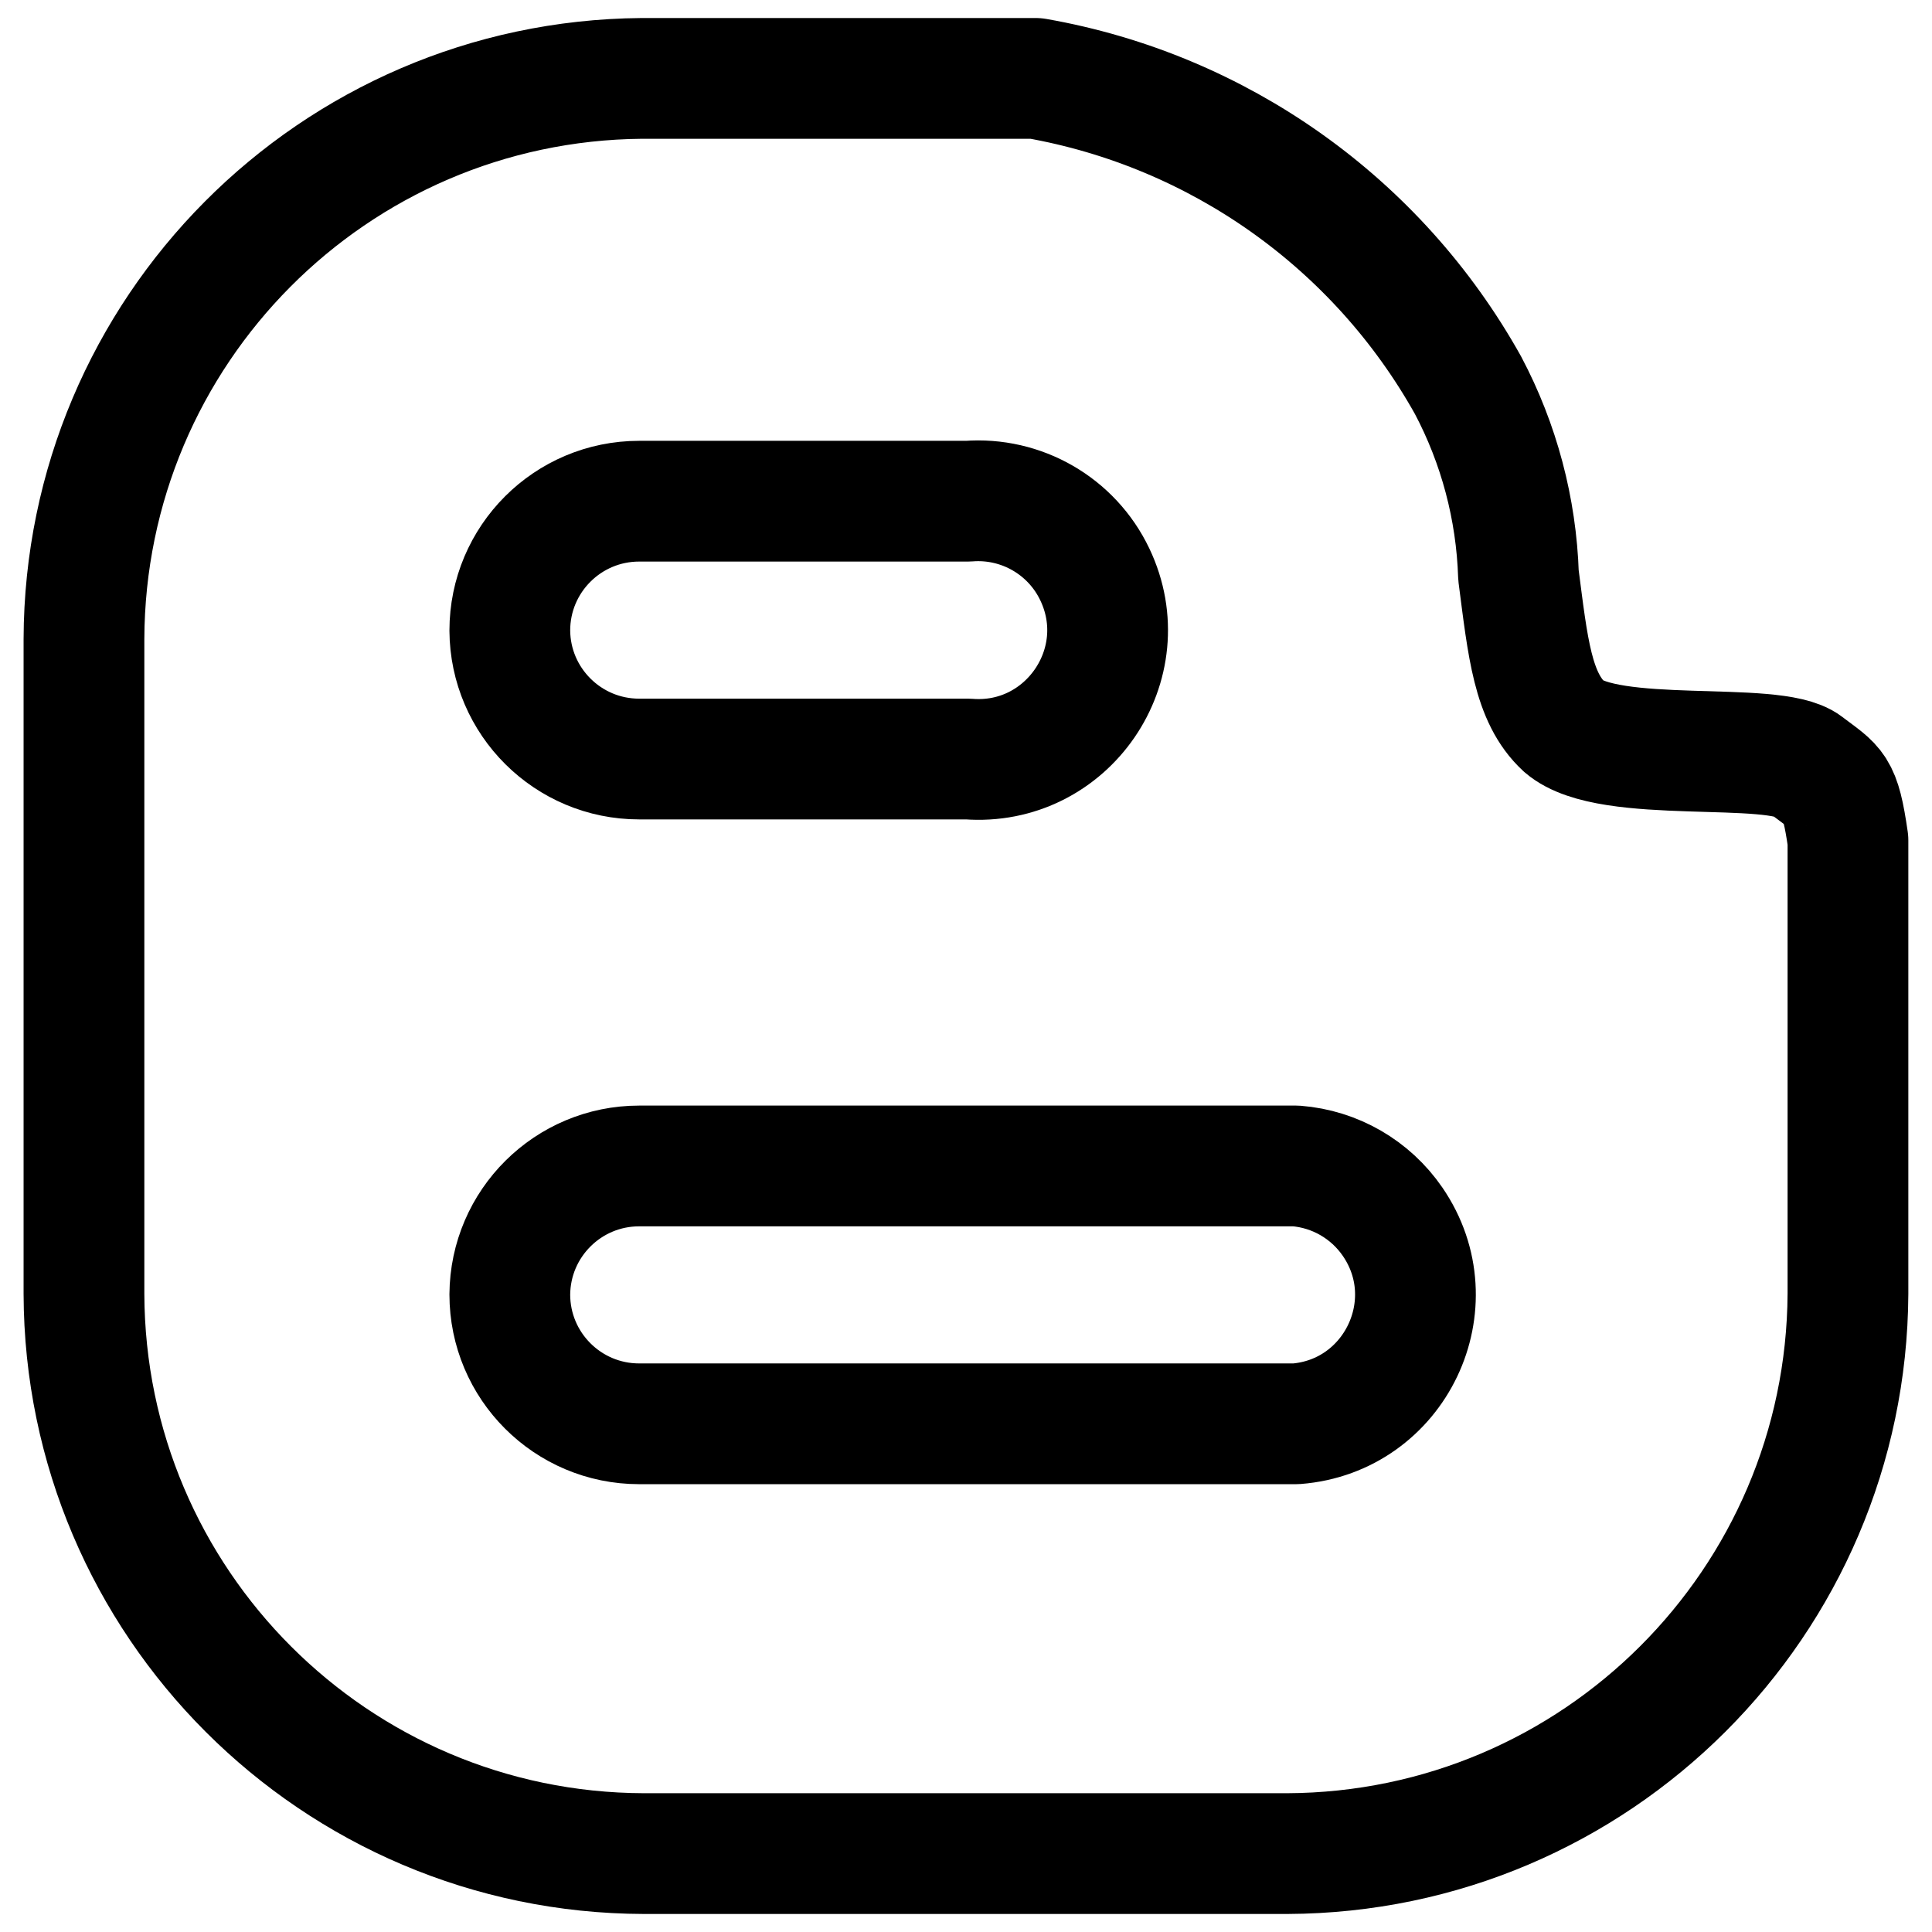
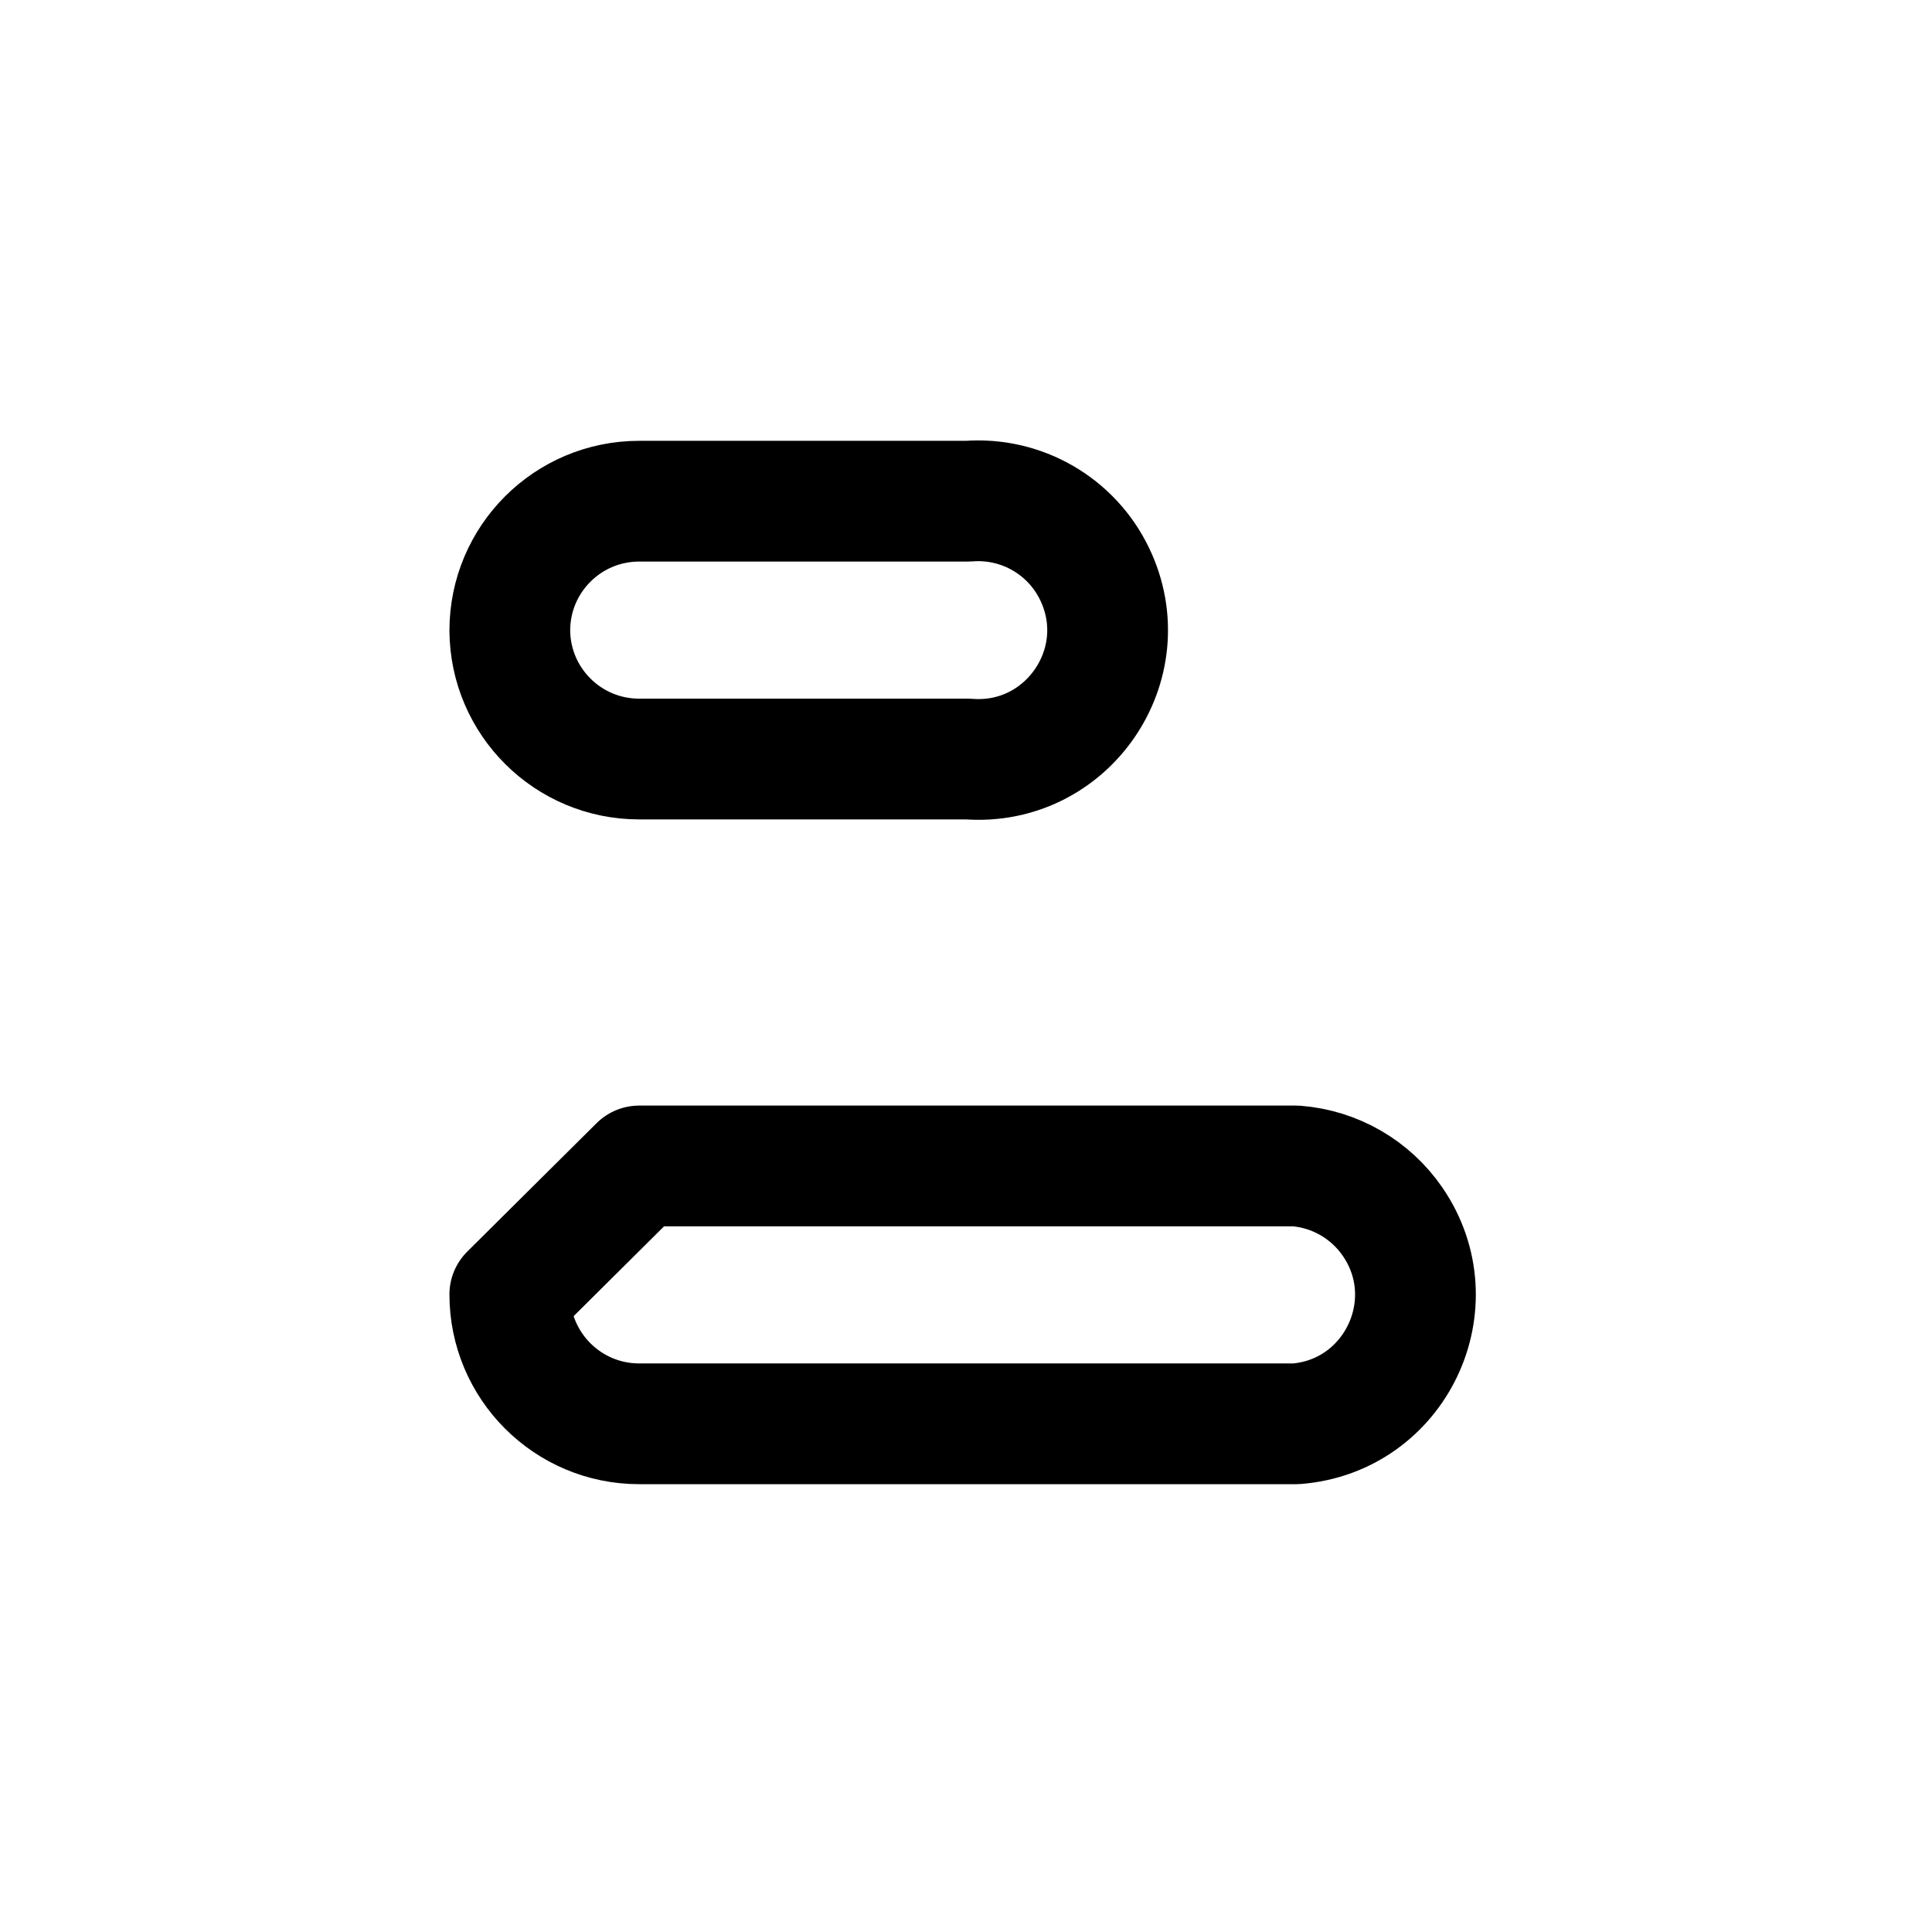
<svg xmlns="http://www.w3.org/2000/svg" fill="none" viewBox="0 0 24 24" id="Blog-Blogger-Logo--Streamline-Ultimate">
  <desc>Blog Blogger Logo Streamline Icon: https://streamlinehq.com</desc>
-   <path stroke="#000000" stroke-linecap="round" stroke-linejoin="round" d="M22.438 9.507c-0.402 -0.313 -2.449 0 -3.007 -0.48 -0.392 -0.362 -0.451 -0.98 -0.568 -1.881 -0.027 -0.824 -0.241 -1.632 -0.627 -2.361 -1.125 -2.014 -3.096 -3.413 -5.368 -3.811H7.969C4.142 1.007 1.054 4.113 1.043 7.94v8.131c0.011 3.837 3.118 6.944 6.955 6.955h7.993c3.836 -0.016 6.944 -3.119 6.965 -6.955v-5.633c-0.098 -0.676 -0.157 -0.656 -0.519 -0.931Z" stroke-width="1.5" />
  <path stroke="#000000" stroke-linecap="round" stroke-linejoin="round" d="M6.333 7.832c0.005 0.883 0.723 1.597 1.607 1.597h4.085c1.233 0.096 2.108 -1.178 1.575 -2.294 -0.286 -0.6 -0.912 -0.961 -1.575 -0.909H7.94c-0.887 0 -1.607 0.719 -1.607 1.607Z" stroke-width="1.5" />
-   <path stroke="#000000" stroke-linecap="round" stroke-linejoin="round" d="M6.333 16.08c0 0.887 0.719 1.607 1.607 1.607h8.16c1.233 -0.096 1.899 -1.491 1.199 -2.511 -0.275 -0.4 -0.715 -0.654 -1.199 -0.692h-8.16c-0.883 -0 -1.601 0.713 -1.607 1.597Z" stroke-width="1.5" />
+   <path stroke="#000000" stroke-linecap="round" stroke-linejoin="round" d="M6.333 16.08c0 0.887 0.719 1.607 1.607 1.607h8.16c1.233 -0.096 1.899 -1.491 1.199 -2.511 -0.275 -0.4 -0.715 -0.654 -1.199 -0.692h-8.16Z" stroke-width="1.5" />
</svg>